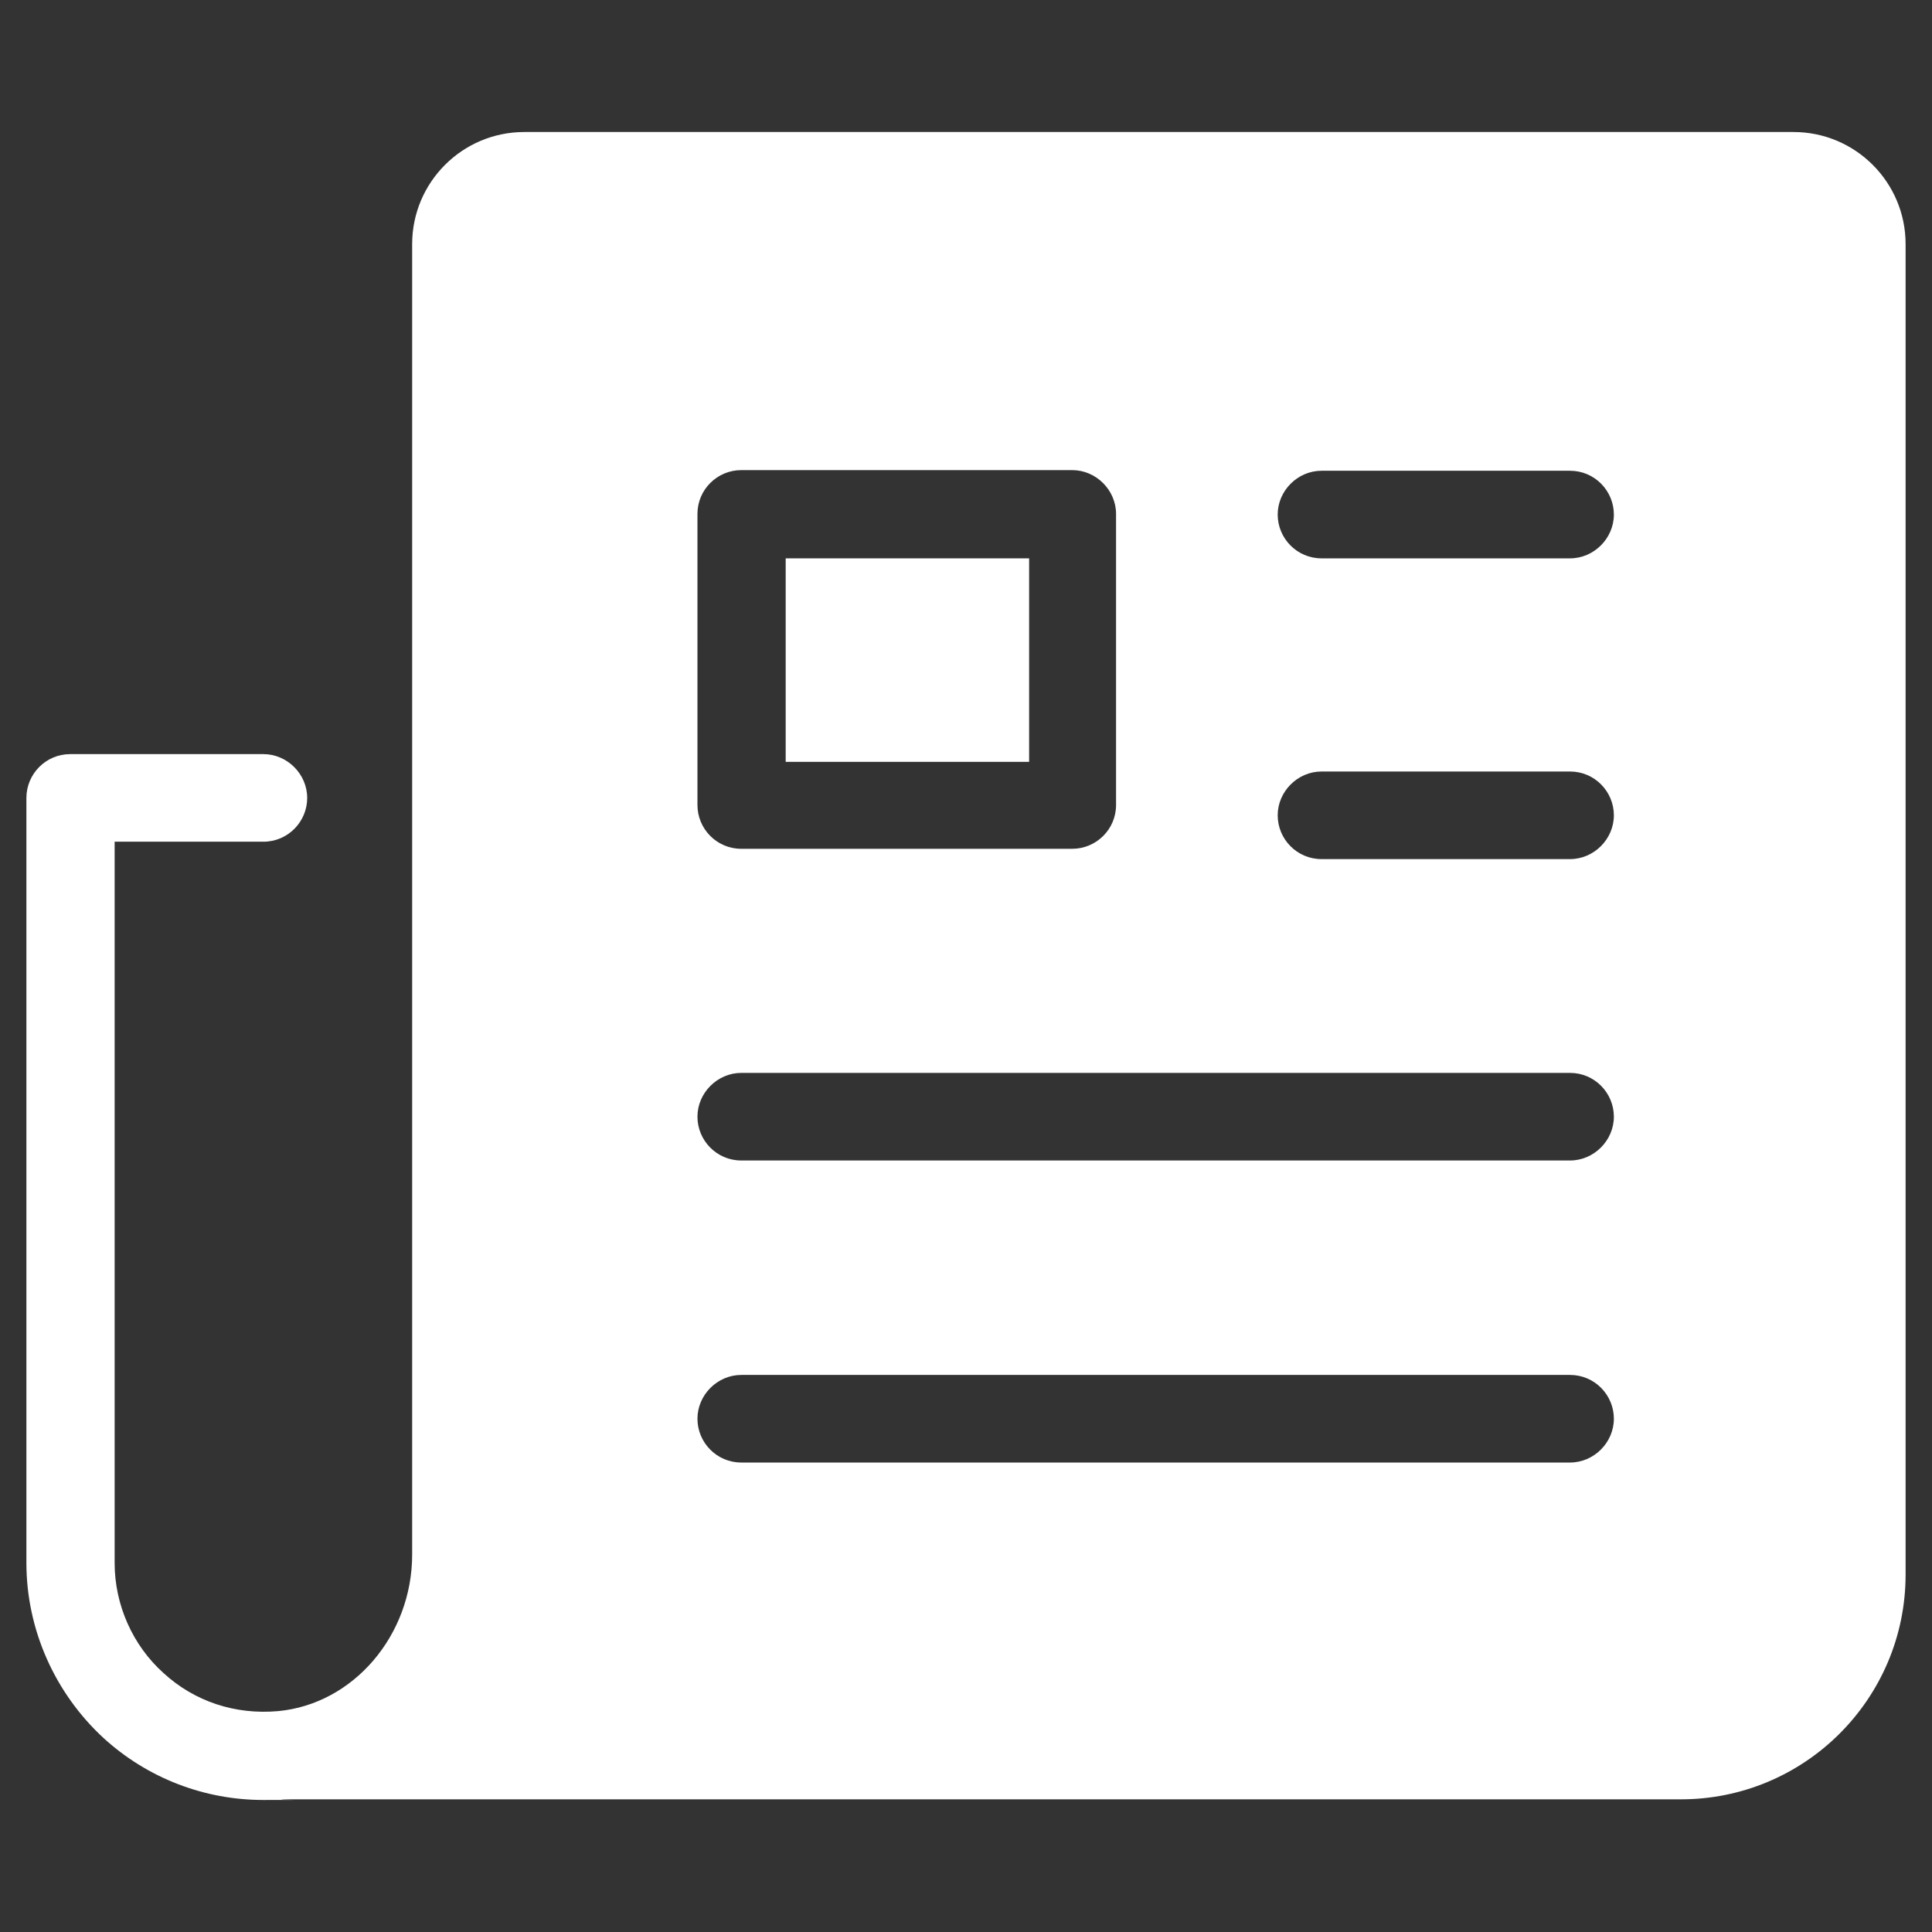
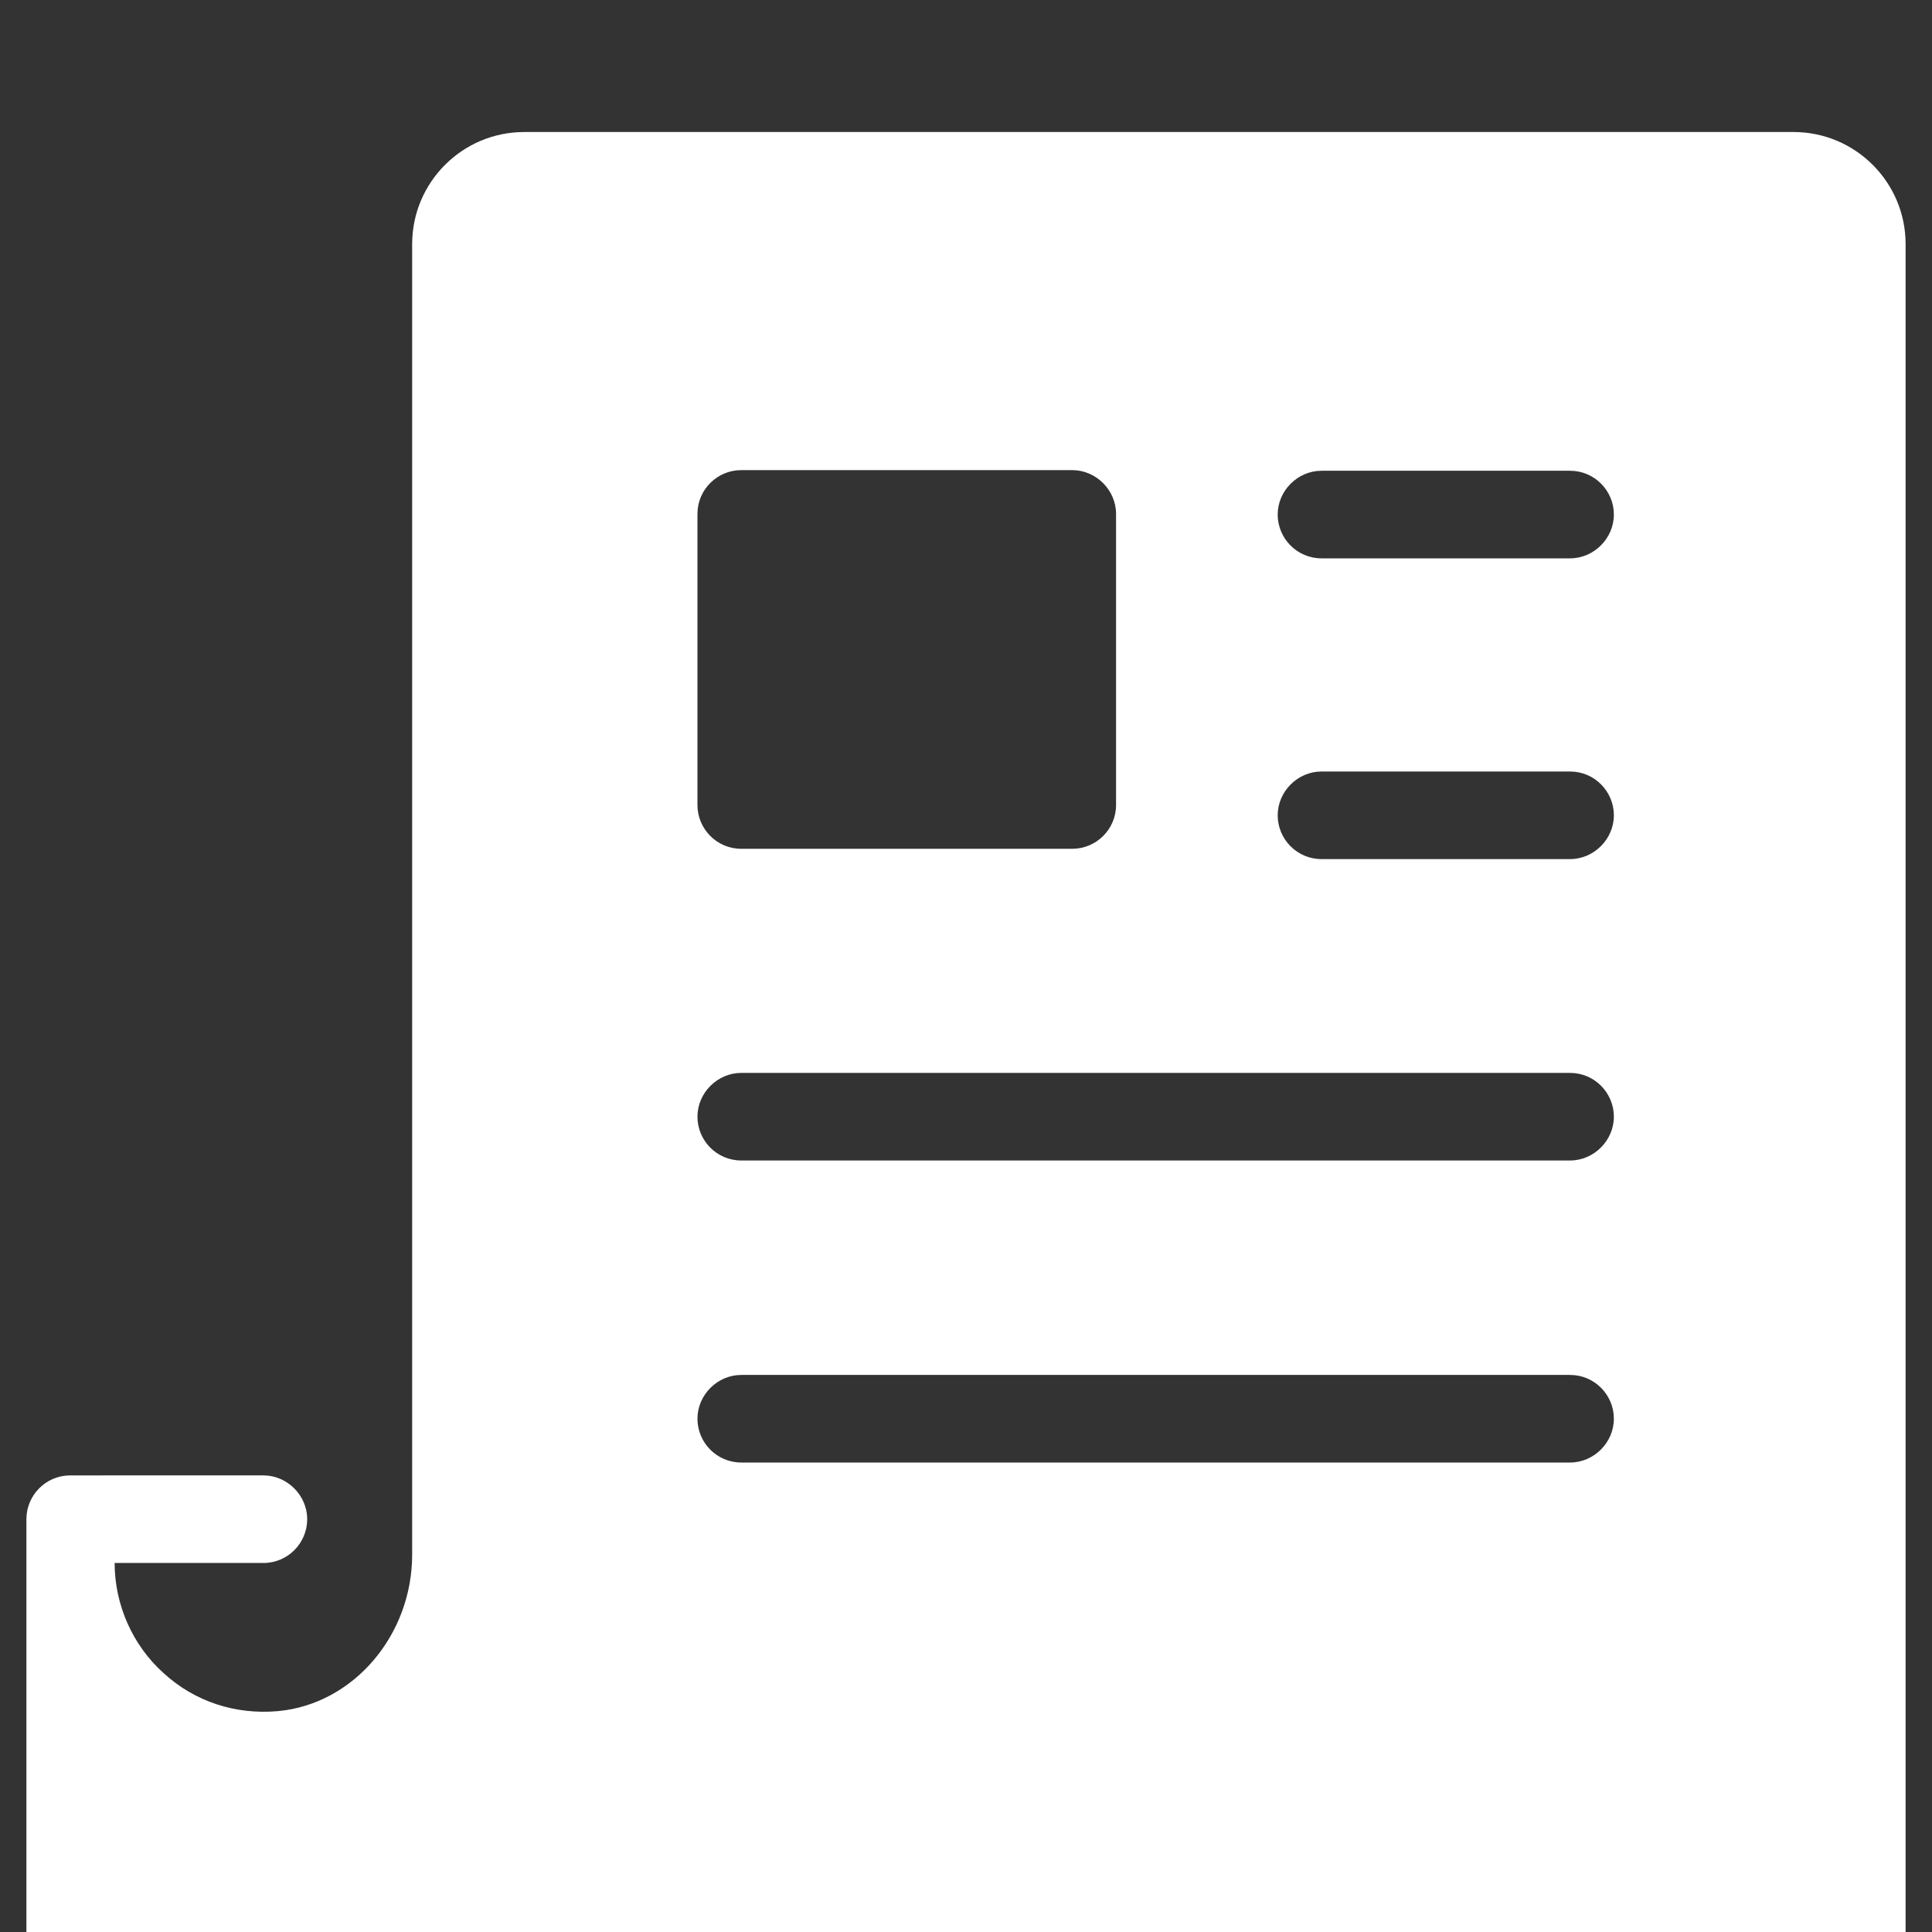
<svg xmlns="http://www.w3.org/2000/svg" id="Layer_1" version="1.1" viewBox="0 0 300 300">
  <rect x="0" y="0" width="300" height="300" fill="#333333" stroke="none" />
  <defs>
    <style>
      .st0 {
        fill: #fff;
      }
    </style>
  </defs>
-   <rect class="st0" x="122" y="86.7" width="37.8" height="31.6" />
-   <path class="st0" d="M278.5,20.5H81.4c-9.6,0-17.4,7.8-17.4,17.4v203.5c0,12.5-9.1,23.2-20.8,24.3-6.7.6-13-1.5-17.8-5.9-4.8-4.3-7.6-10.6-7.6-17.1v-112h23.1c3.8,0,6.8-3.1,6.8-6.8s-3.1-6.8-6.8-6.8H10.9c-3.8,0-6.8,3.1-6.8,6.8v118.8c0,10.3,4.4,20.2,12,27.2,6.8,6.2,15.6,9.6,24.8,9.6s1.9,0,2.9-.1h217c19.4.1,35.1-15.6,35.1-34.9V37.9c0-9.6-7.8-17.4-17.4-17.4ZM108.3,79.8c0-3.8,3.1-6.8,6.8-6.8h51.4c3.7,0,6.8,3.1,6.8,6.8v45.2c0,3.8-3.1,6.8-6.8,6.8h-51.4c-3.8,0-6.8-3.1-6.8-6.8v-45.2ZM243.8,227.1H115.1c-3.8,0-6.8-3.1-6.8-6.8s3.1-6.8,6.8-6.8h128.7c3.8,0,6.8,3.1,6.8,6.8s-3.1,6.8-6.8,6.8ZM243.8,180.2H115.1c-3.8,0-6.8-3.1-6.8-6.8s3.1-6.8,6.8-6.8h128.7c3.8,0,6.8,3.1,6.8,6.8s-3.1,6.8-6.8,6.8ZM243.8,133.4h-38.6c-3.8,0-6.8-3.1-6.8-6.8s3.1-6.8,6.8-6.8h38.6c3.8,0,6.8,3.1,6.8,6.8s-3.1,6.8-6.8,6.8ZM243.8,86.7h-38.6c-3.8,0-6.8-3.1-6.8-6.8s3.1-6.8,6.8-6.8h38.6c3.8,0,6.8,3.1,6.8,6.8s-3.1,6.8-6.8,6.8Z" />
+   <path class="st0" d="M278.5,20.5H81.4c-9.6,0-17.4,7.8-17.4,17.4v203.5c0,12.5-9.1,23.2-20.8,24.3-6.7.6-13-1.5-17.8-5.9-4.8-4.3-7.6-10.6-7.6-17.1h23.1c3.8,0,6.8-3.1,6.8-6.8s-3.1-6.8-6.8-6.8H10.9c-3.8,0-6.8,3.1-6.8,6.8v118.8c0,10.3,4.4,20.2,12,27.2,6.8,6.2,15.6,9.6,24.8,9.6s1.9,0,2.9-.1h217c19.4.1,35.1-15.6,35.1-34.9V37.9c0-9.6-7.8-17.4-17.4-17.4ZM108.3,79.8c0-3.8,3.1-6.8,6.8-6.8h51.4c3.7,0,6.8,3.1,6.8,6.8v45.2c0,3.8-3.1,6.8-6.8,6.8h-51.4c-3.8,0-6.8-3.1-6.8-6.8v-45.2ZM243.8,227.1H115.1c-3.8,0-6.8-3.1-6.8-6.8s3.1-6.8,6.8-6.8h128.7c3.8,0,6.8,3.1,6.8,6.8s-3.1,6.8-6.8,6.8ZM243.8,180.2H115.1c-3.8,0-6.8-3.1-6.8-6.8s3.1-6.8,6.8-6.8h128.7c3.8,0,6.8,3.1,6.8,6.8s-3.1,6.8-6.8,6.8ZM243.8,133.4h-38.6c-3.8,0-6.8-3.1-6.8-6.8s3.1-6.8,6.8-6.8h38.6c3.8,0,6.8,3.1,6.8,6.8s-3.1,6.8-6.8,6.8ZM243.8,86.7h-38.6c-3.8,0-6.8-3.1-6.8-6.8s3.1-6.8,6.8-6.8h38.6c3.8,0,6.8,3.1,6.8,6.8s-3.1,6.8-6.8,6.8Z" />
</svg>